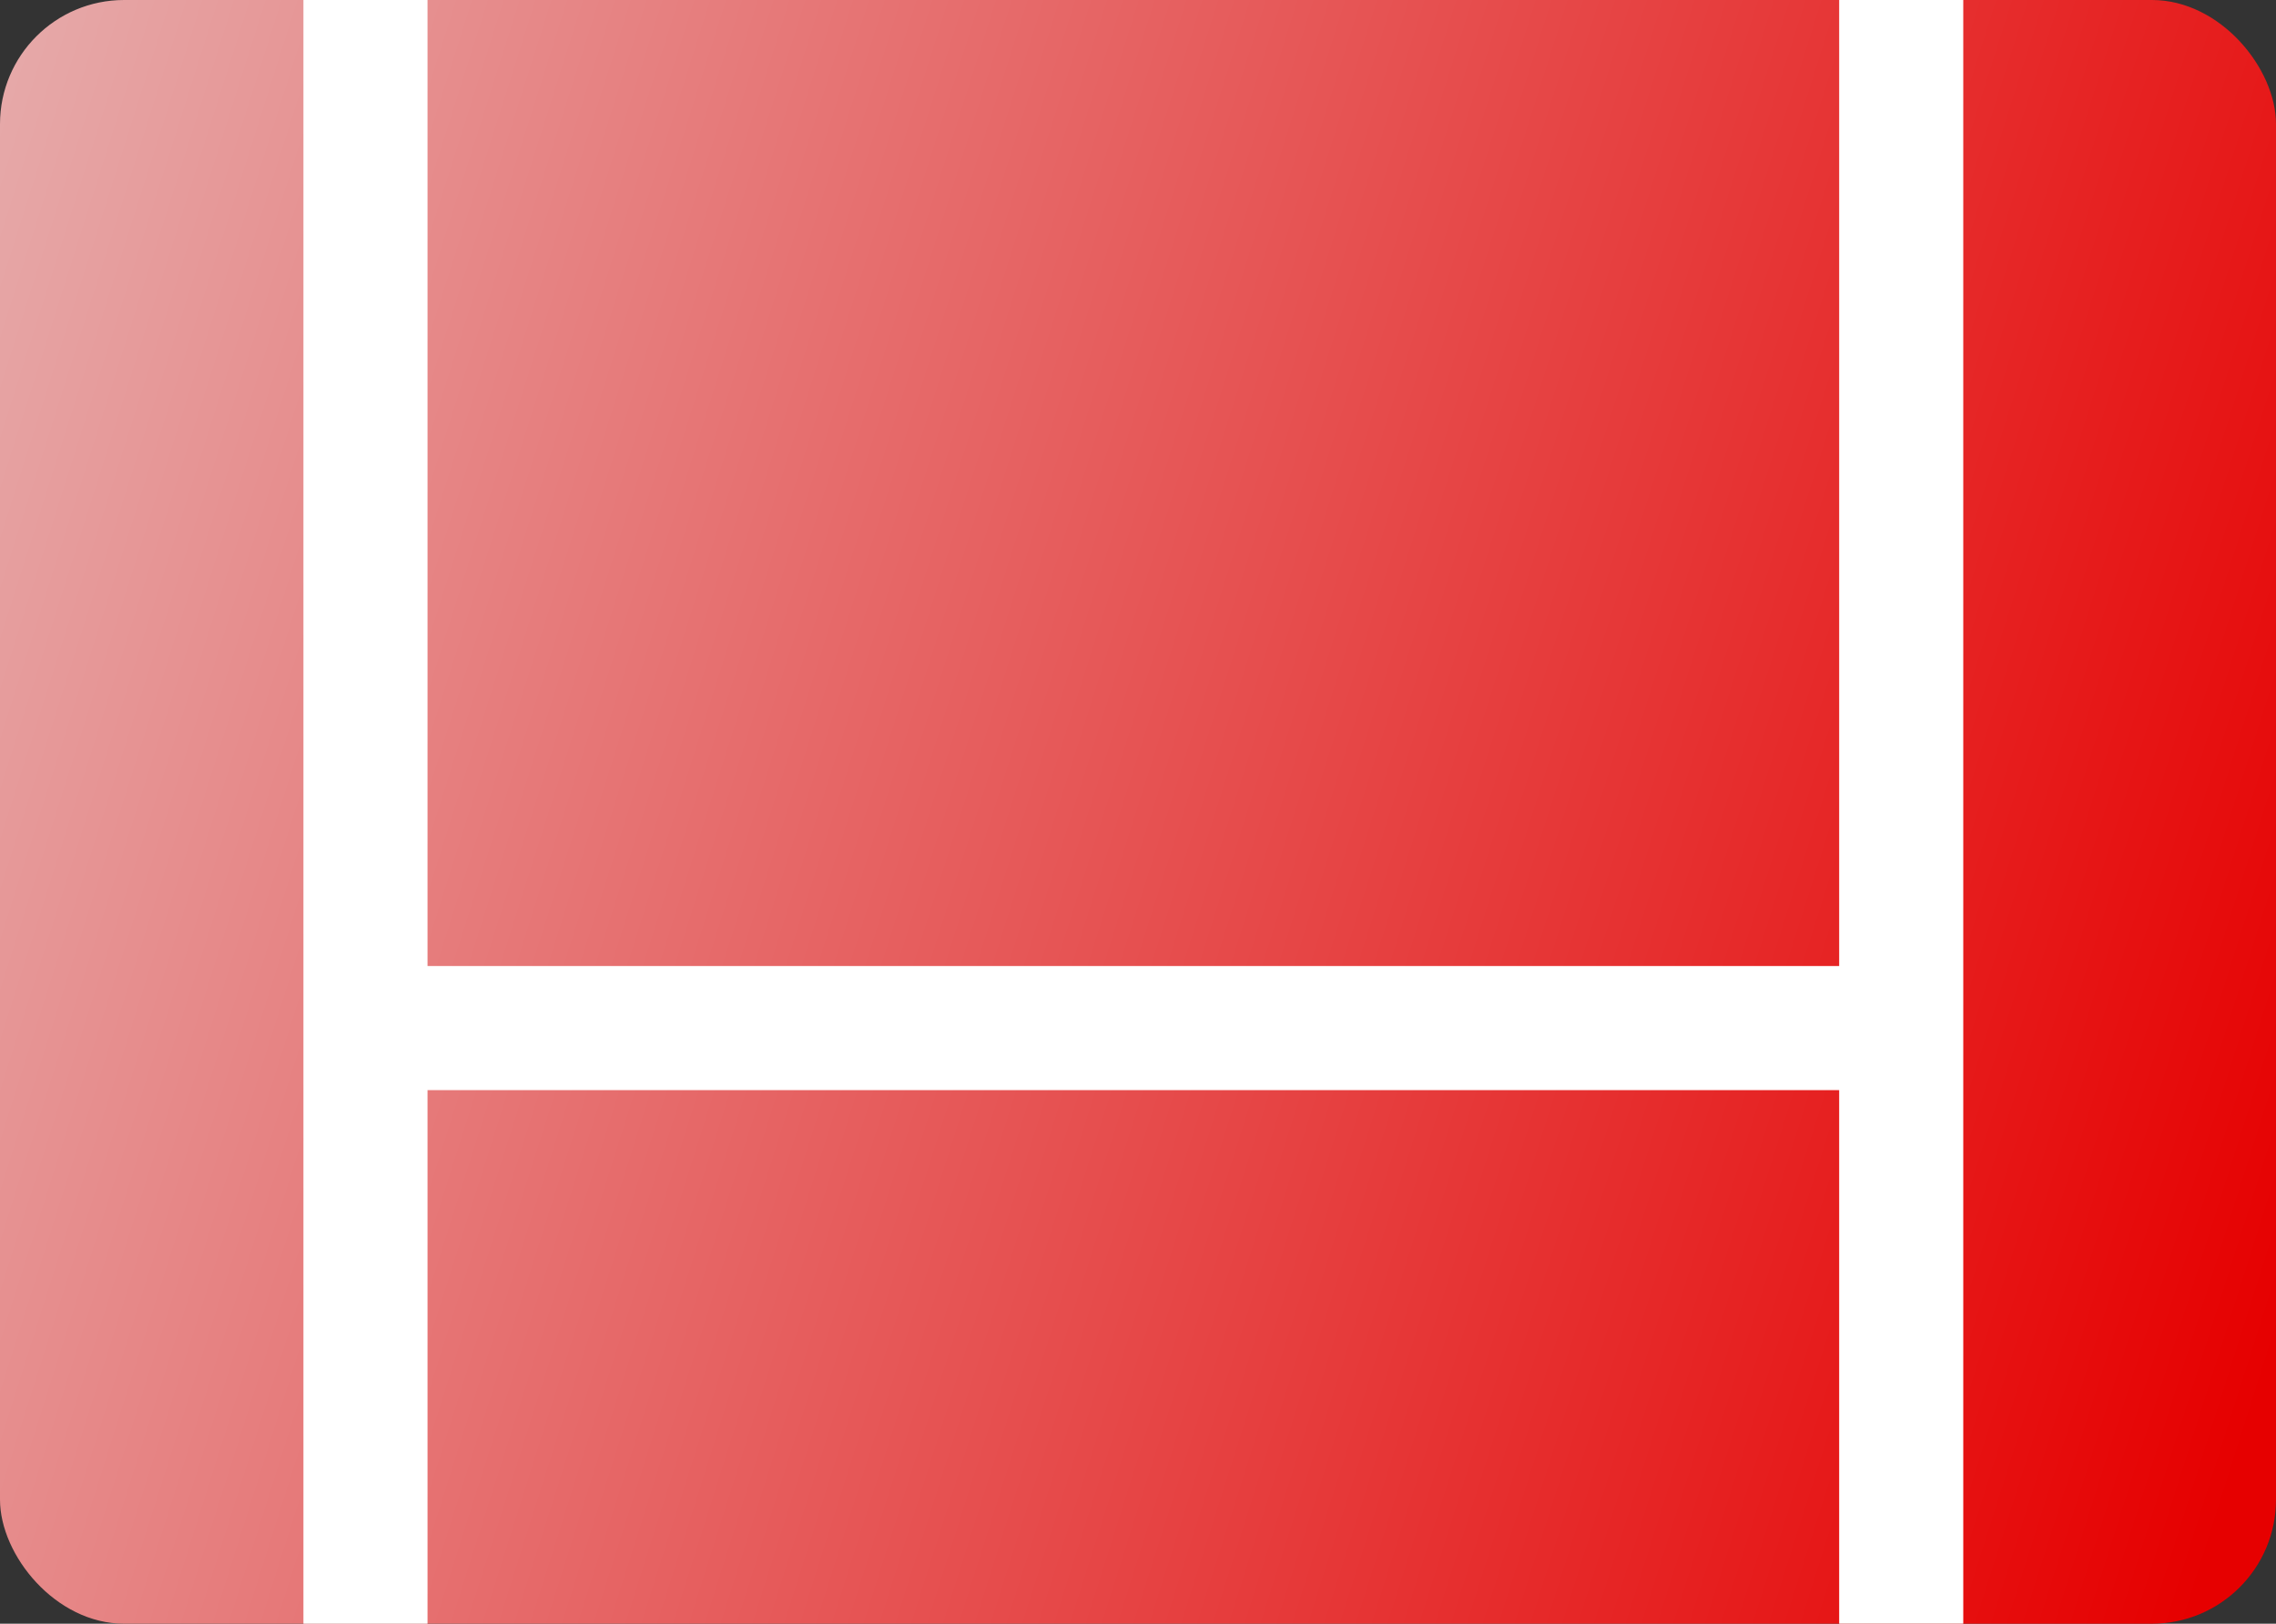
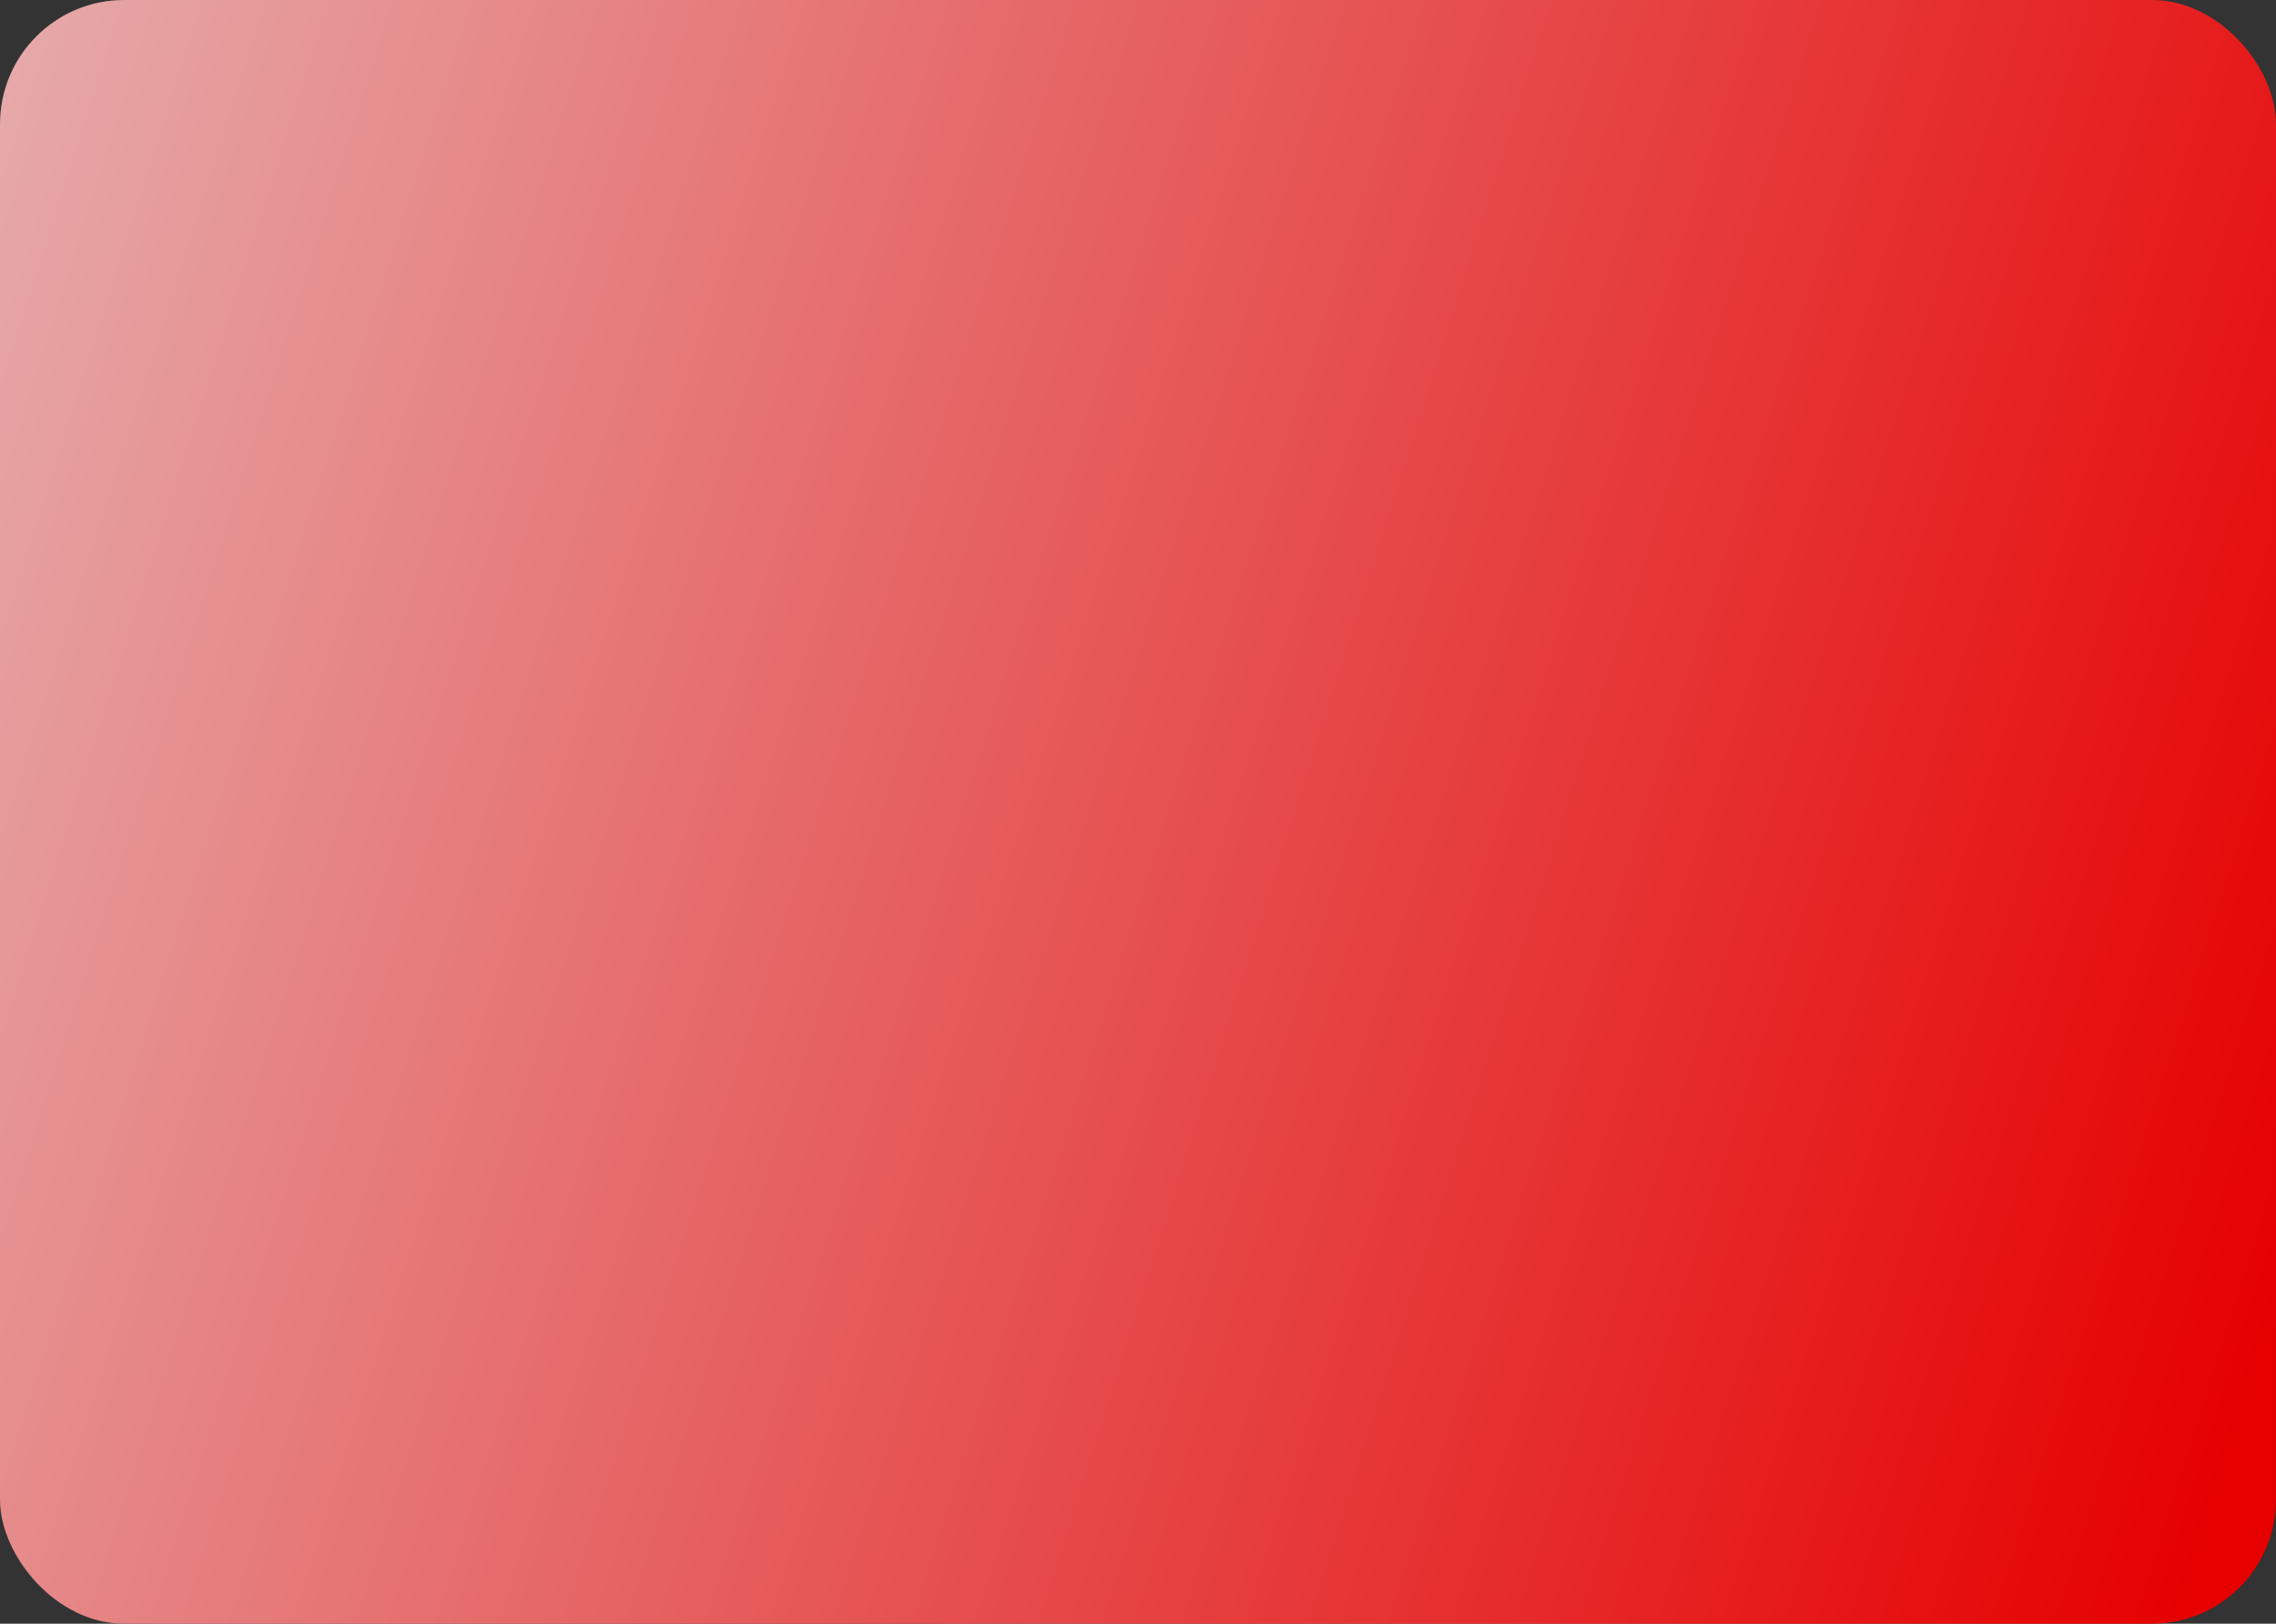
<svg xmlns="http://www.w3.org/2000/svg" data-name="レイヤー 2" viewBox="0 0 73.36 52.34">
  <rect x="0" y="0" width="73.36" height="52.34" fill="#333333" stroke="none" />
  <defs>
    <linearGradient id="a" x1="-31.99" x2="75" y1="4.45" y2="38.29" data-name="新規グラデーションスウォッチ 2" gradientUnits="userSpaceOnUse">
      <stop offset="0" stop-color="#e6e6e6" />
      <stop offset="1" stop-color="#e60000" />
    </linearGradient>
  </defs>
  <rect width="73.36" height="52.34" rx="4" ry="4" style="fill:url(#a)" />
-   <path d="M11.78 0v52.34M61.28 0v52.34m-49.94-19.2h49.94" style="fill:none;stroke:#fff;stroke-miterlimit:10;stroke-width:4px" />
</svg>